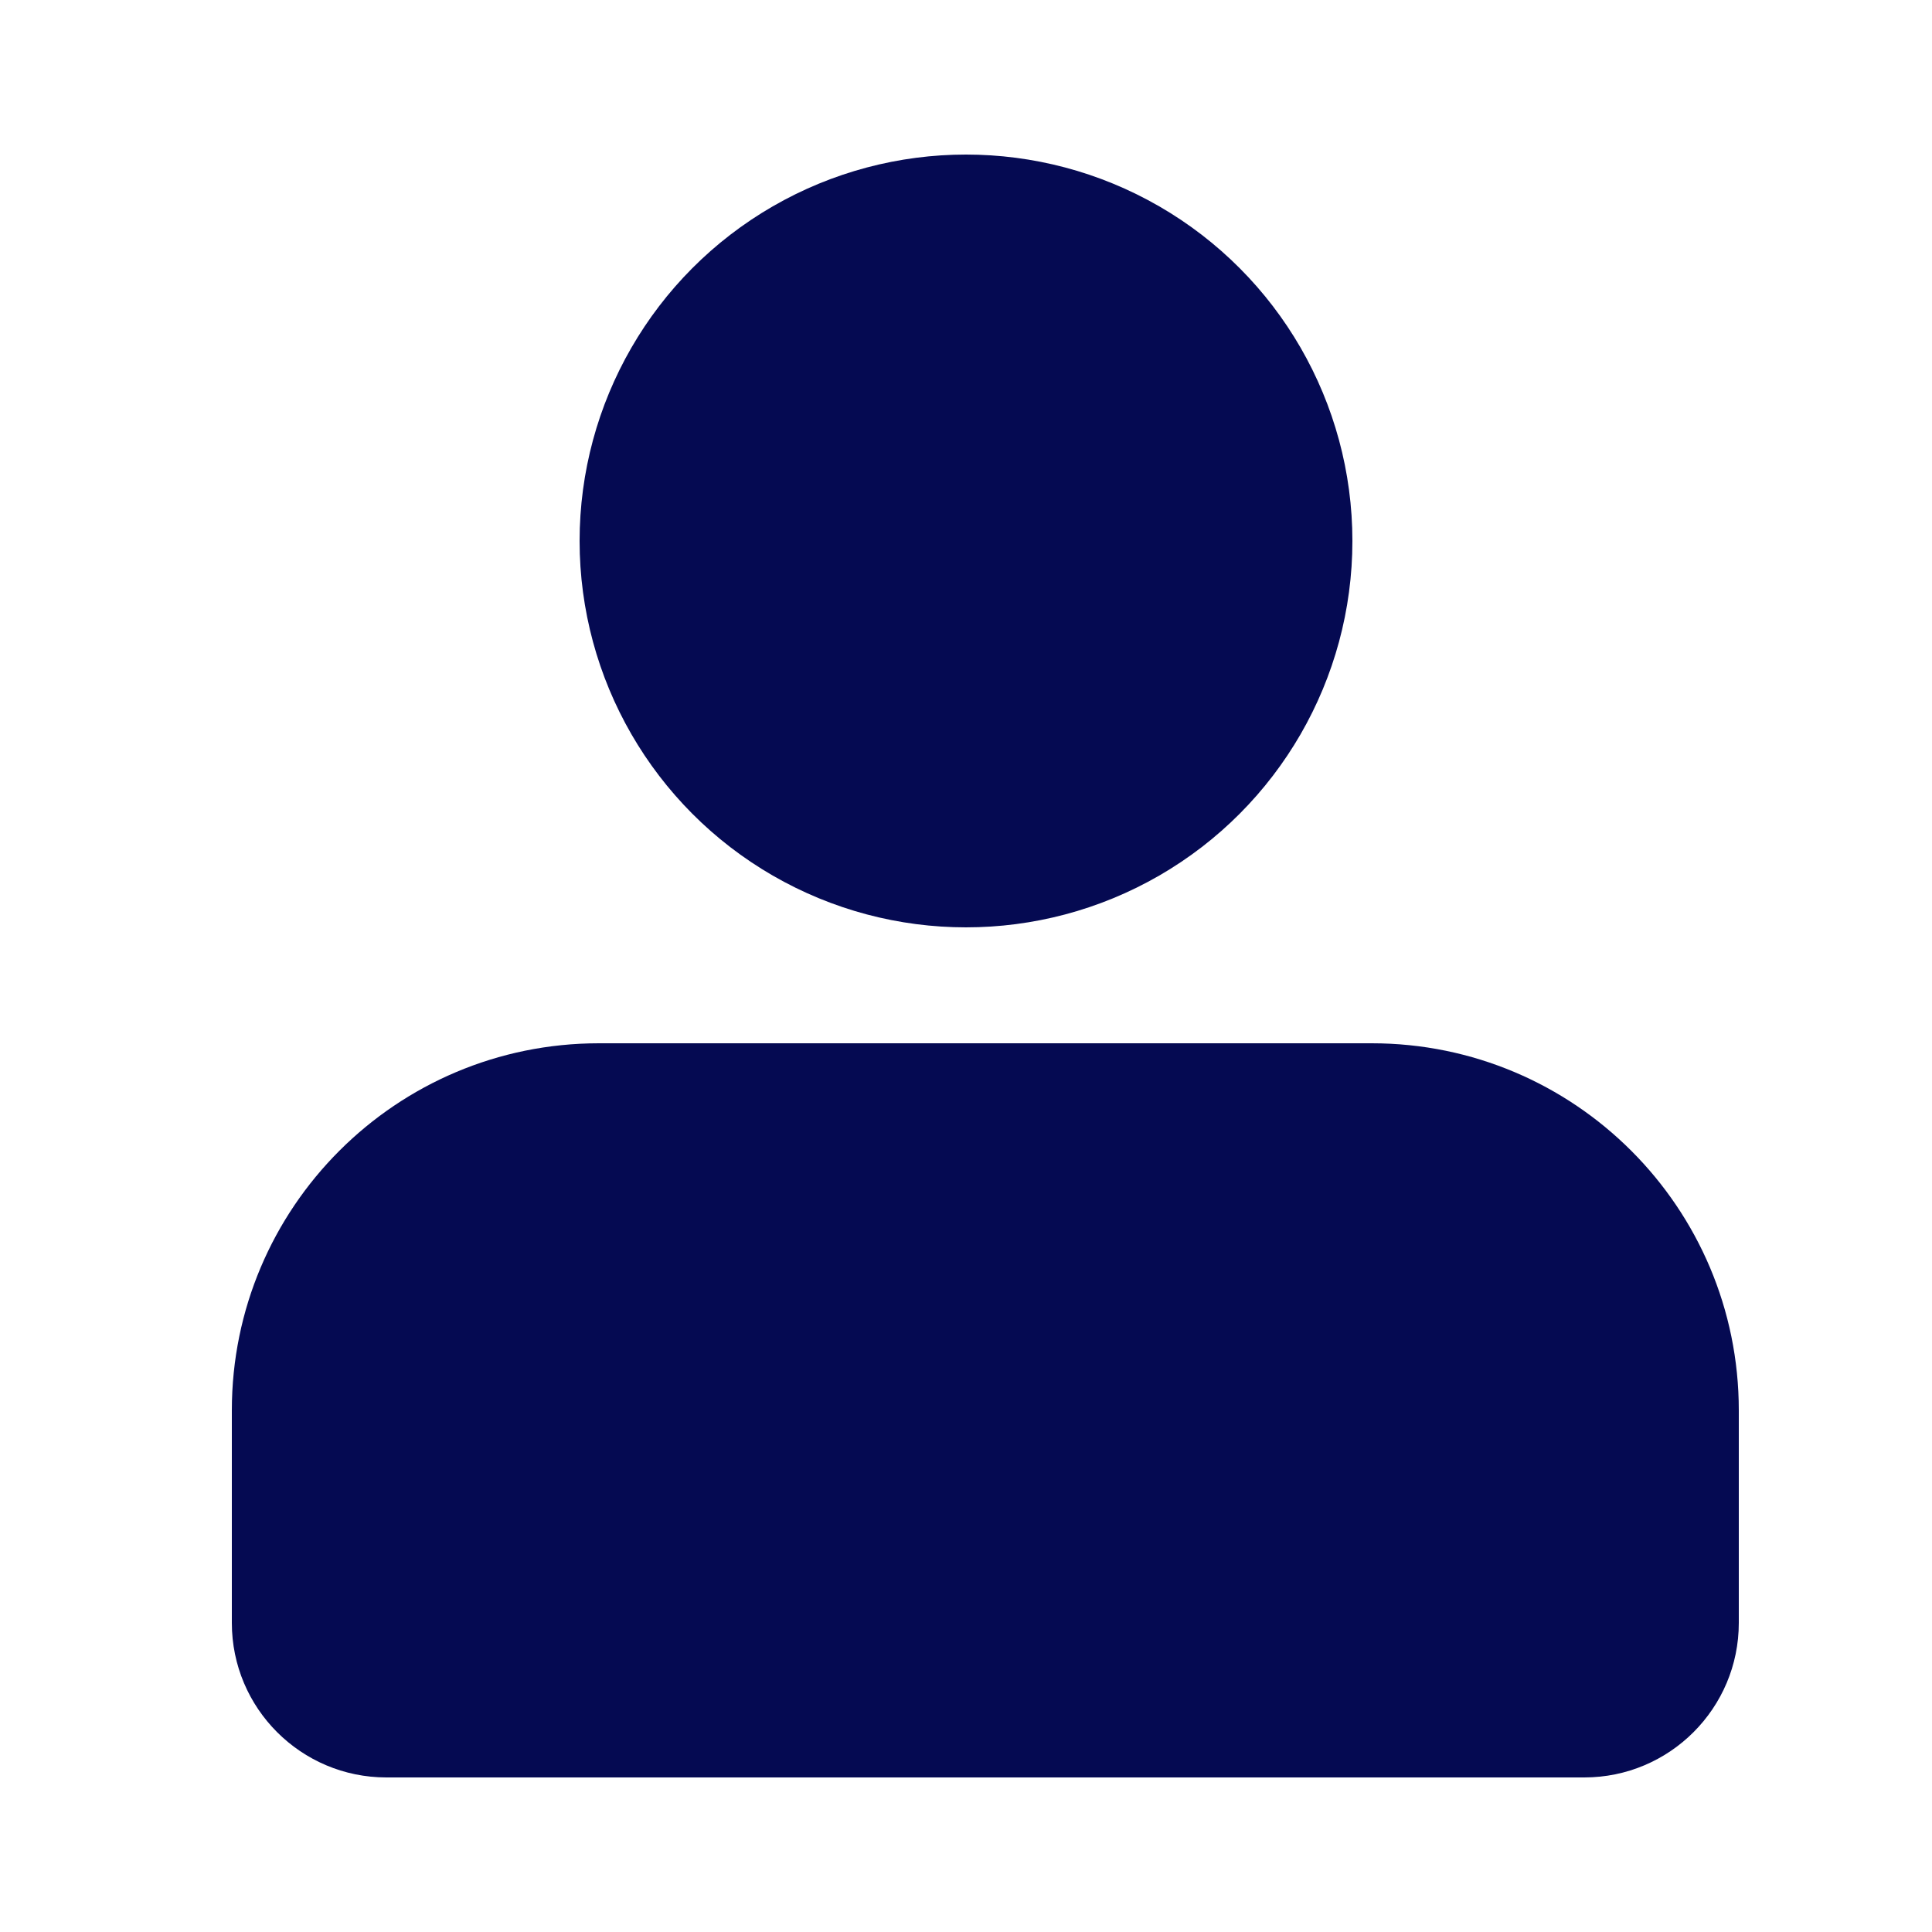
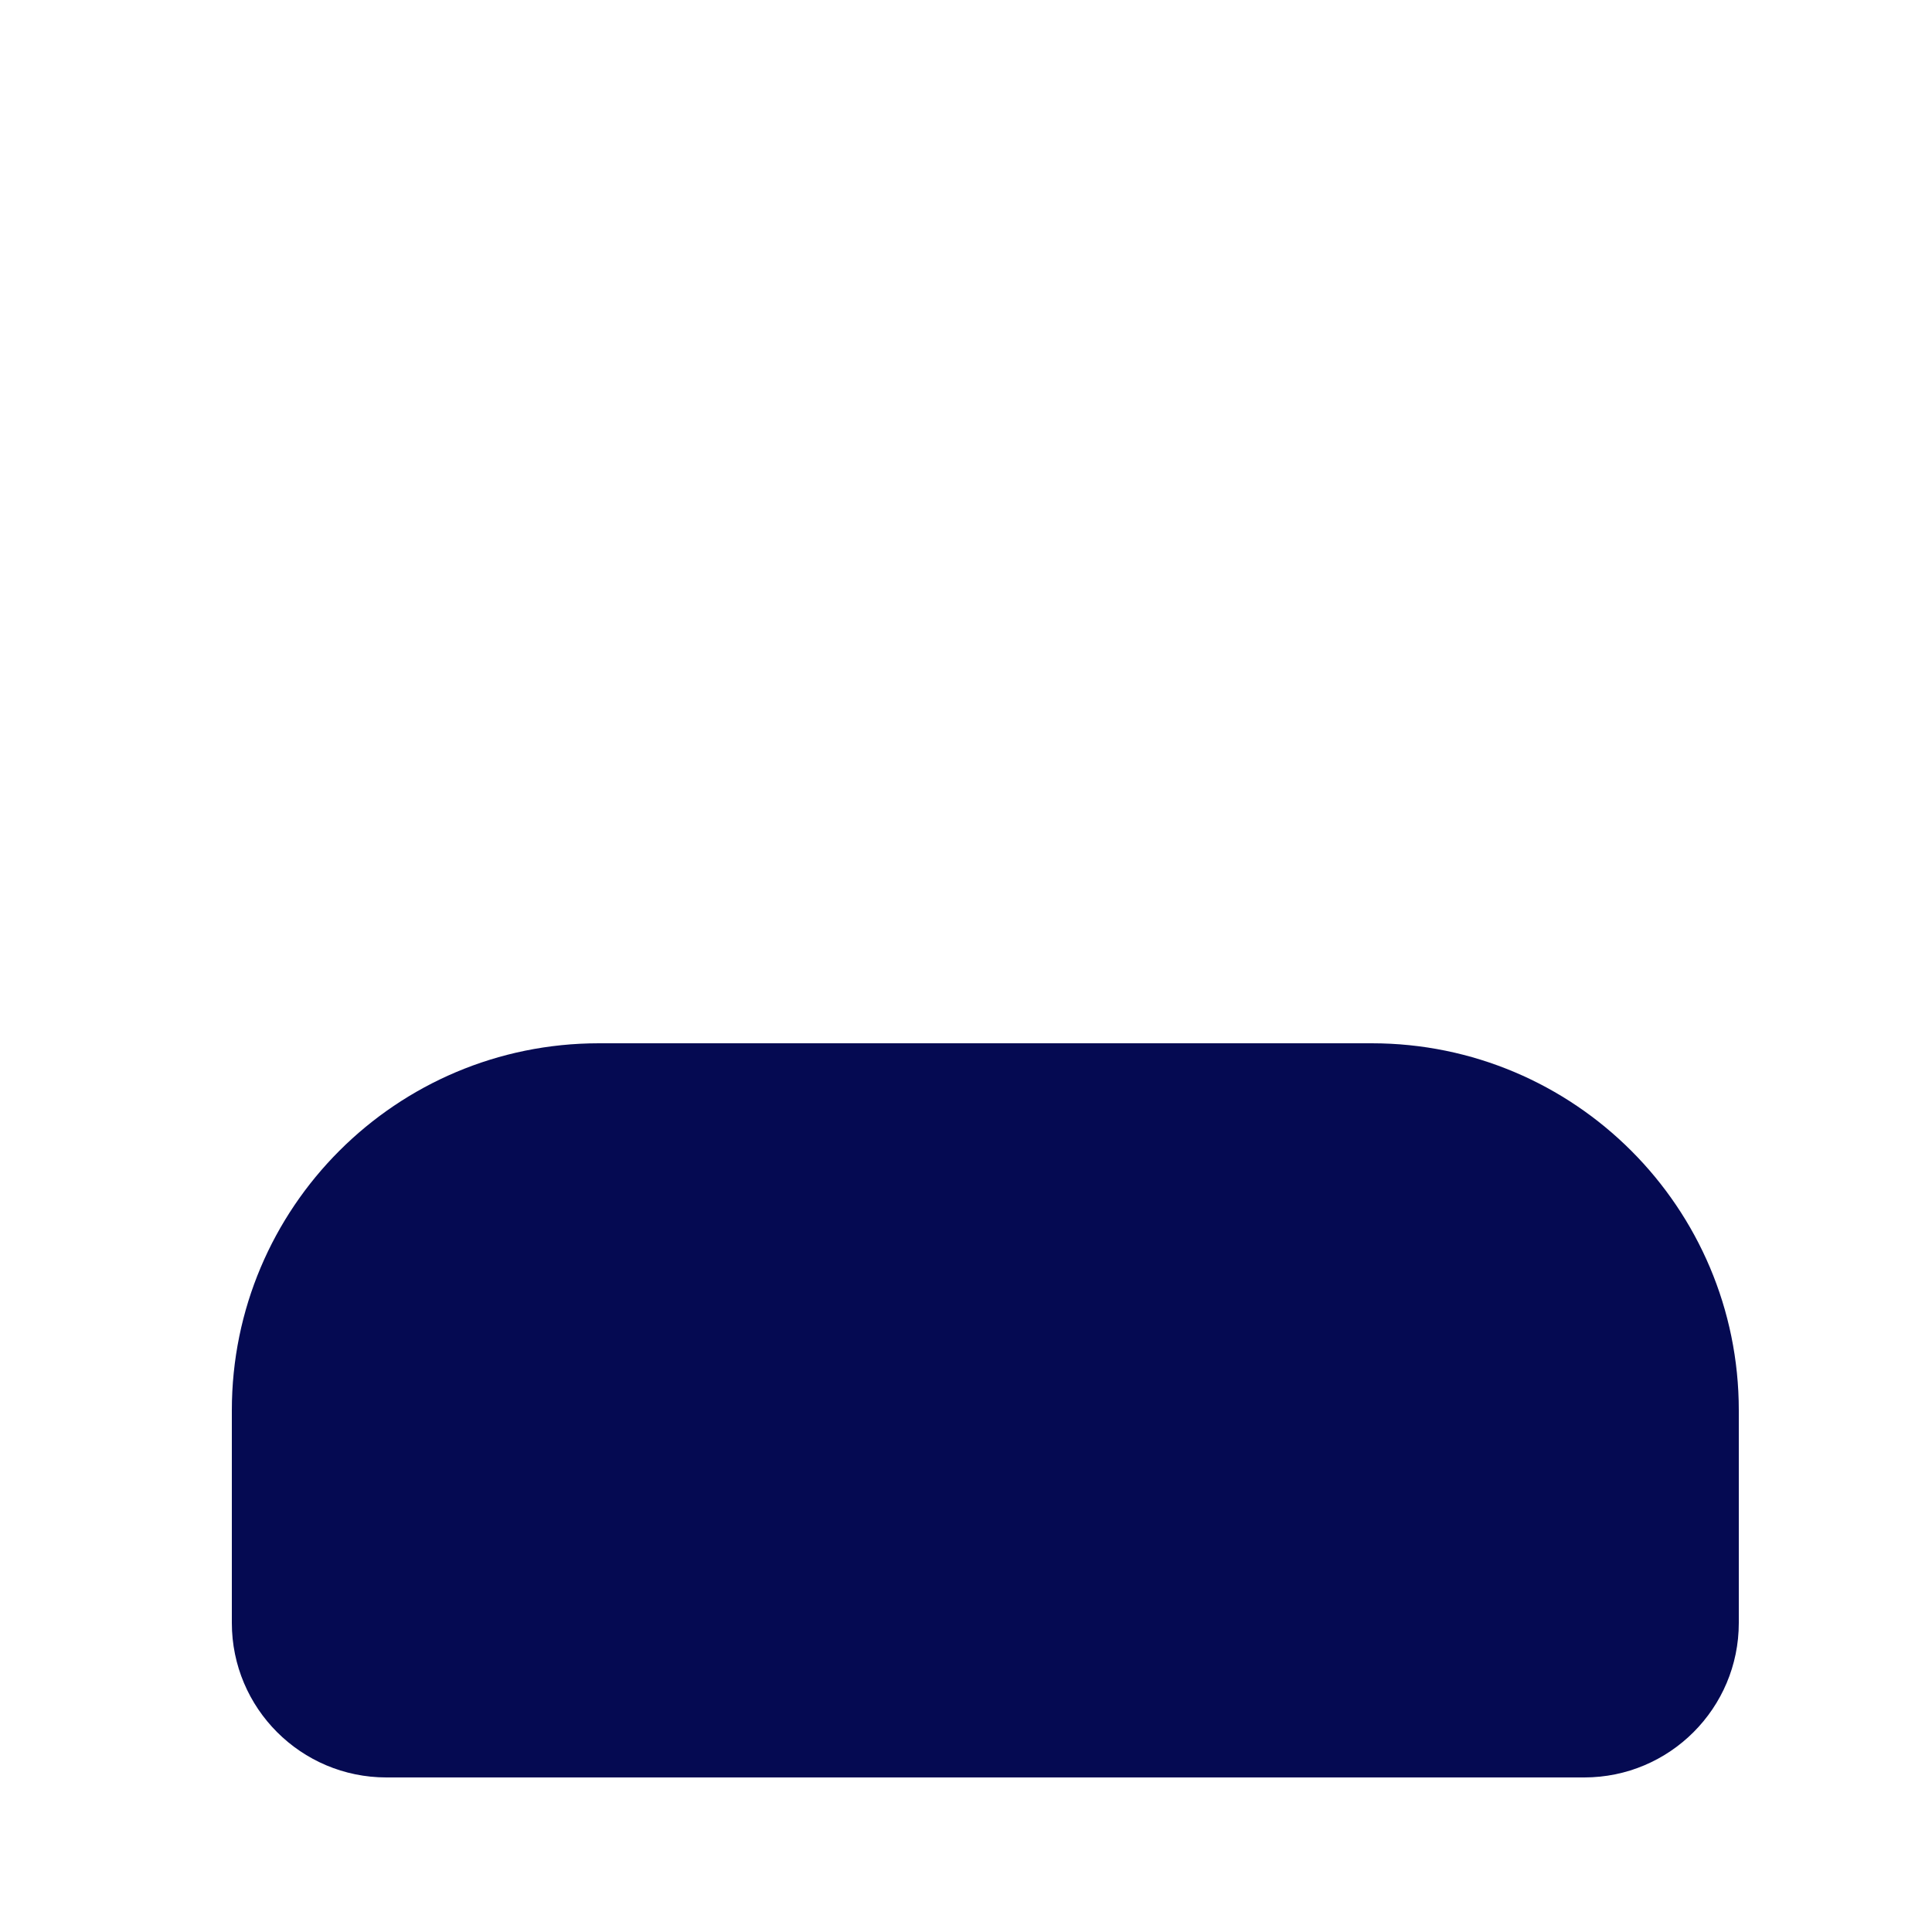
<svg xmlns="http://www.w3.org/2000/svg" width="50" height="50" viewBox="0 0 50 50" fill="none">
-   <circle cx="25" cy="14" r="10" fill="#050A52" />
  <path d="M6 36.5C6 31.253 10.253 27 15.5 27H35.5C40.747 27 45 31.253 45 36.5V42C45 44.209 43.209 46 41 46H10C7.791 46 6 44.209 6 42V36.5Z" fill="#050A52" />
</svg>